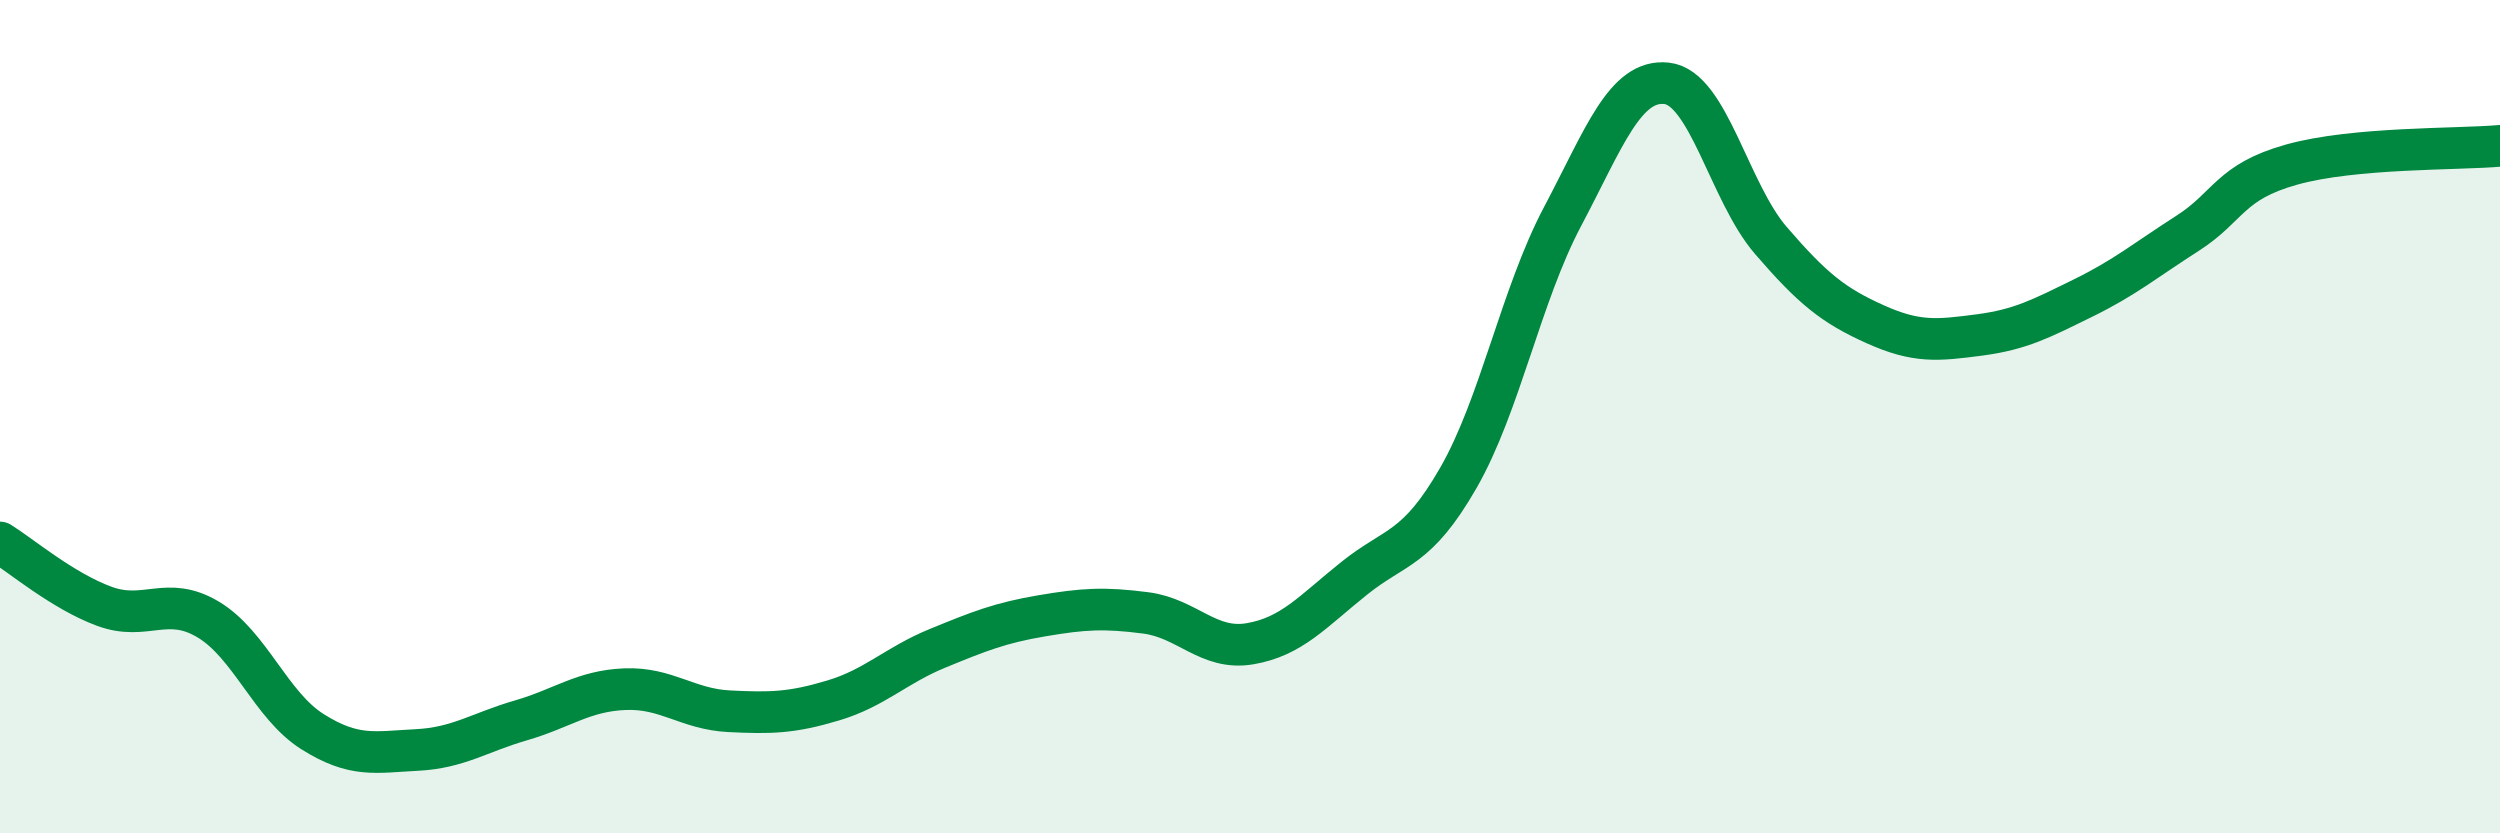
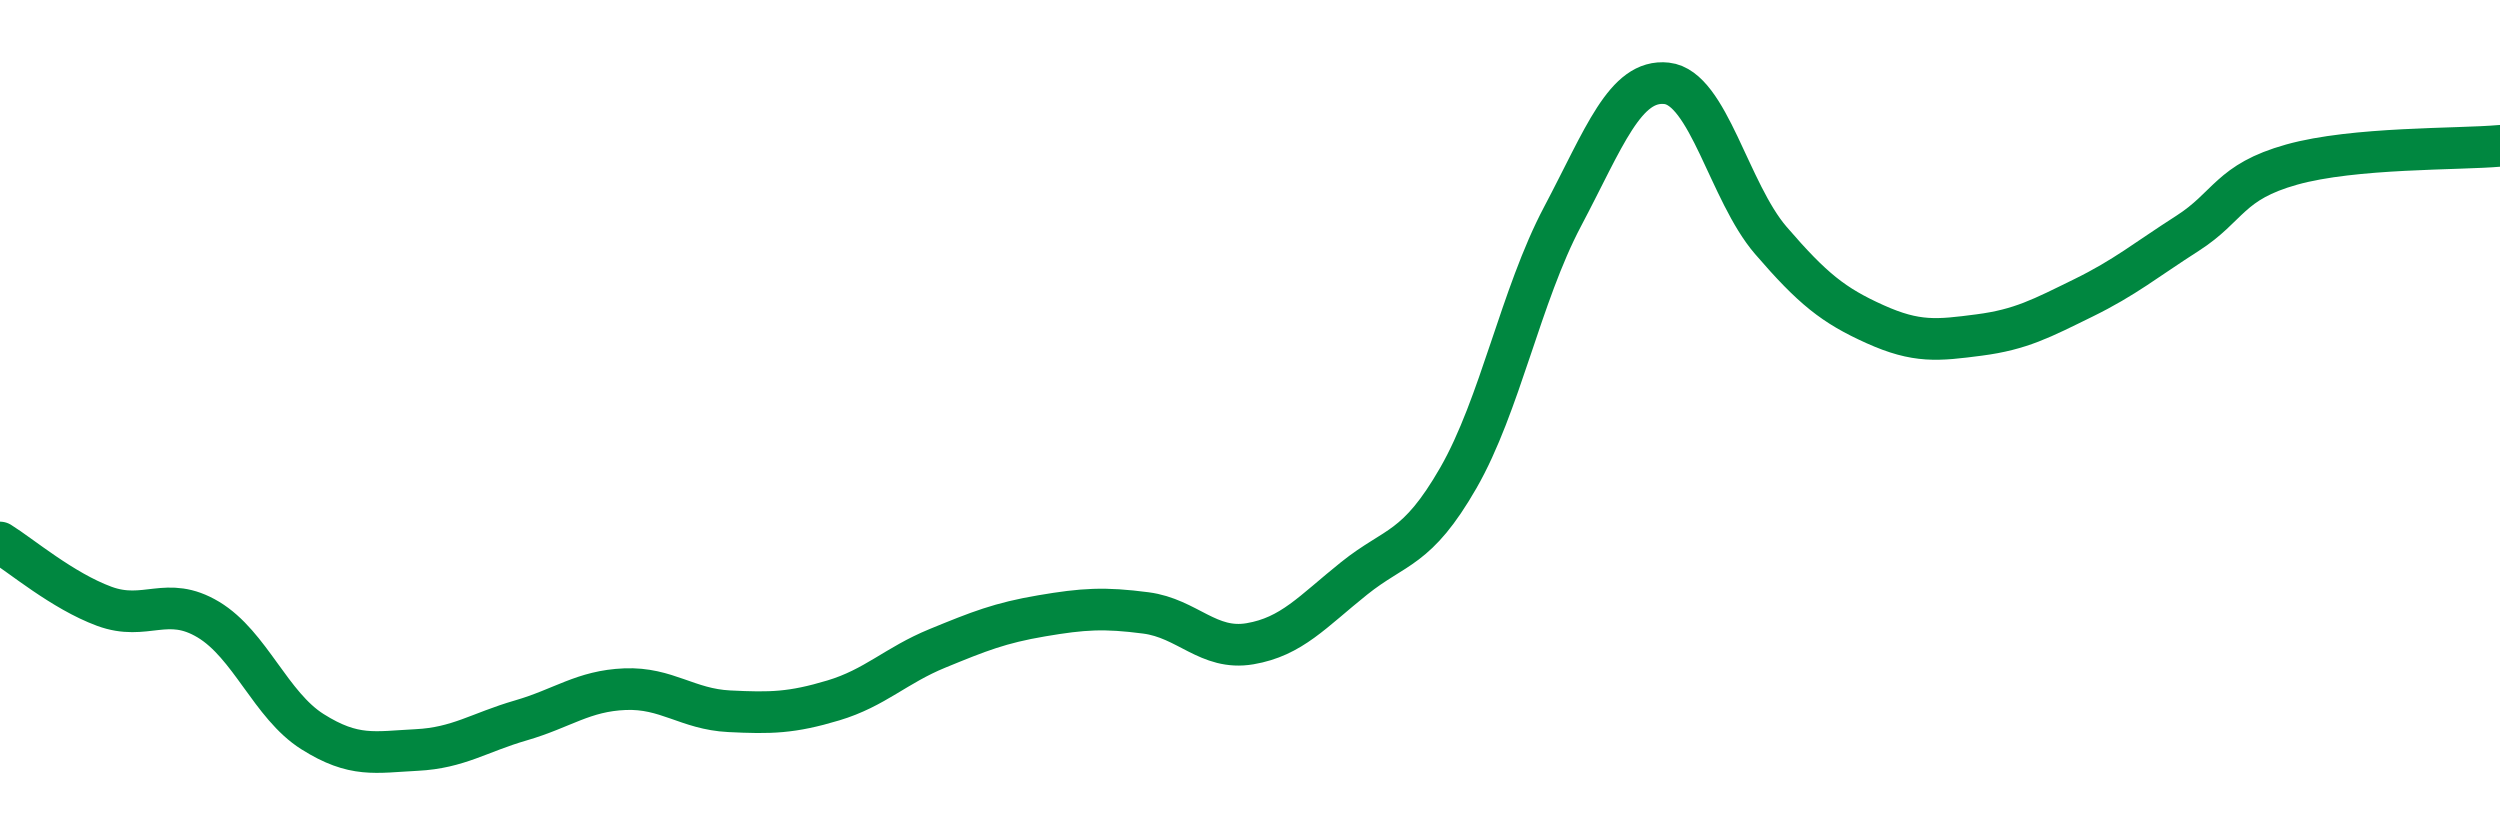
<svg xmlns="http://www.w3.org/2000/svg" width="60" height="20" viewBox="0 0 60 20">
-   <path d="M 0,13.02 C 0.5,13.33 1.5,14.18 2.5,14.55 C 3.5,14.92 4,14.27 5,14.87 C 6,15.47 6.5,16.93 7.5,17.56 C 8.5,18.19 9,18.05 10,18 C 11,17.95 11.5,17.58 12.5,17.29 C 13.5,17 14,16.58 15,16.54 C 16,16.5 16.5,17.02 17.5,17.07 C 18.5,17.12 19,17.11 20,16.81 C 21,16.51 21.5,15.97 22.5,15.56 C 23.5,15.15 24,14.95 25,14.78 C 26,14.61 26.5,14.58 27.5,14.71 C 28.5,14.84 29,15.62 30,15.45 C 31,15.28 31.5,14.68 32.5,13.88 C 33.5,13.08 34,13.21 35,11.47 C 36,9.73 36.5,7.09 37.5,5.2 C 38.5,3.31 39,1.89 40,2 C 41,2.11 41.5,4.61 42.5,5.77 C 43.5,6.93 44,7.33 45,7.78 C 46,8.23 46.5,8.17 47.5,8.04 C 48.5,7.91 49,7.64 50,7.15 C 51,6.66 51.5,6.24 52.5,5.6 C 53.5,4.96 53.5,4.37 55,3.95 C 56.5,3.53 59,3.59 60,3.5L60 20L0 20Z" fill="#008740" opacity="0.1" stroke-linecap="round" stroke-linejoin="round" />
  <path d="M 0,13.02 C 0.5,13.33 1.5,14.18 2.5,14.55 C 3.5,14.92 4,14.27 5,14.87 C 6,15.47 6.5,16.93 7.5,17.56 C 8.5,18.19 9,18.05 10,18 C 11,17.95 11.5,17.58 12.5,17.29 C 13.5,17 14,16.58 15,16.54 C 16,16.5 16.5,17.02 17.5,17.07 C 18.5,17.12 19,17.11 20,16.81 C 21,16.51 21.5,15.97 22.5,15.56 C 23.5,15.15 24,14.95 25,14.78 C 26,14.61 26.5,14.58 27.5,14.71 C 28.5,14.84 29,15.62 30,15.45 C 31,15.28 31.5,14.68 32.5,13.88 C 33.5,13.08 34,13.21 35,11.47 C 36,9.73 36.5,7.09 37.5,5.2 C 38.5,3.31 39,1.89 40,2 C 41,2.11 41.5,4.61 42.5,5.77 C 43.5,6.93 44,7.33 45,7.78 C 46,8.23 46.5,8.17 47.5,8.04 C 48.5,7.91 49,7.64 50,7.15 C 51,6.66 51.5,6.24 52.5,5.6 C 53.5,4.96 53.5,4.37 55,3.95 C 56.5,3.53 59,3.59 60,3.5" stroke="#008740" stroke-width="1" fill="none" stroke-linecap="round" stroke-linejoin="round" />
</svg>